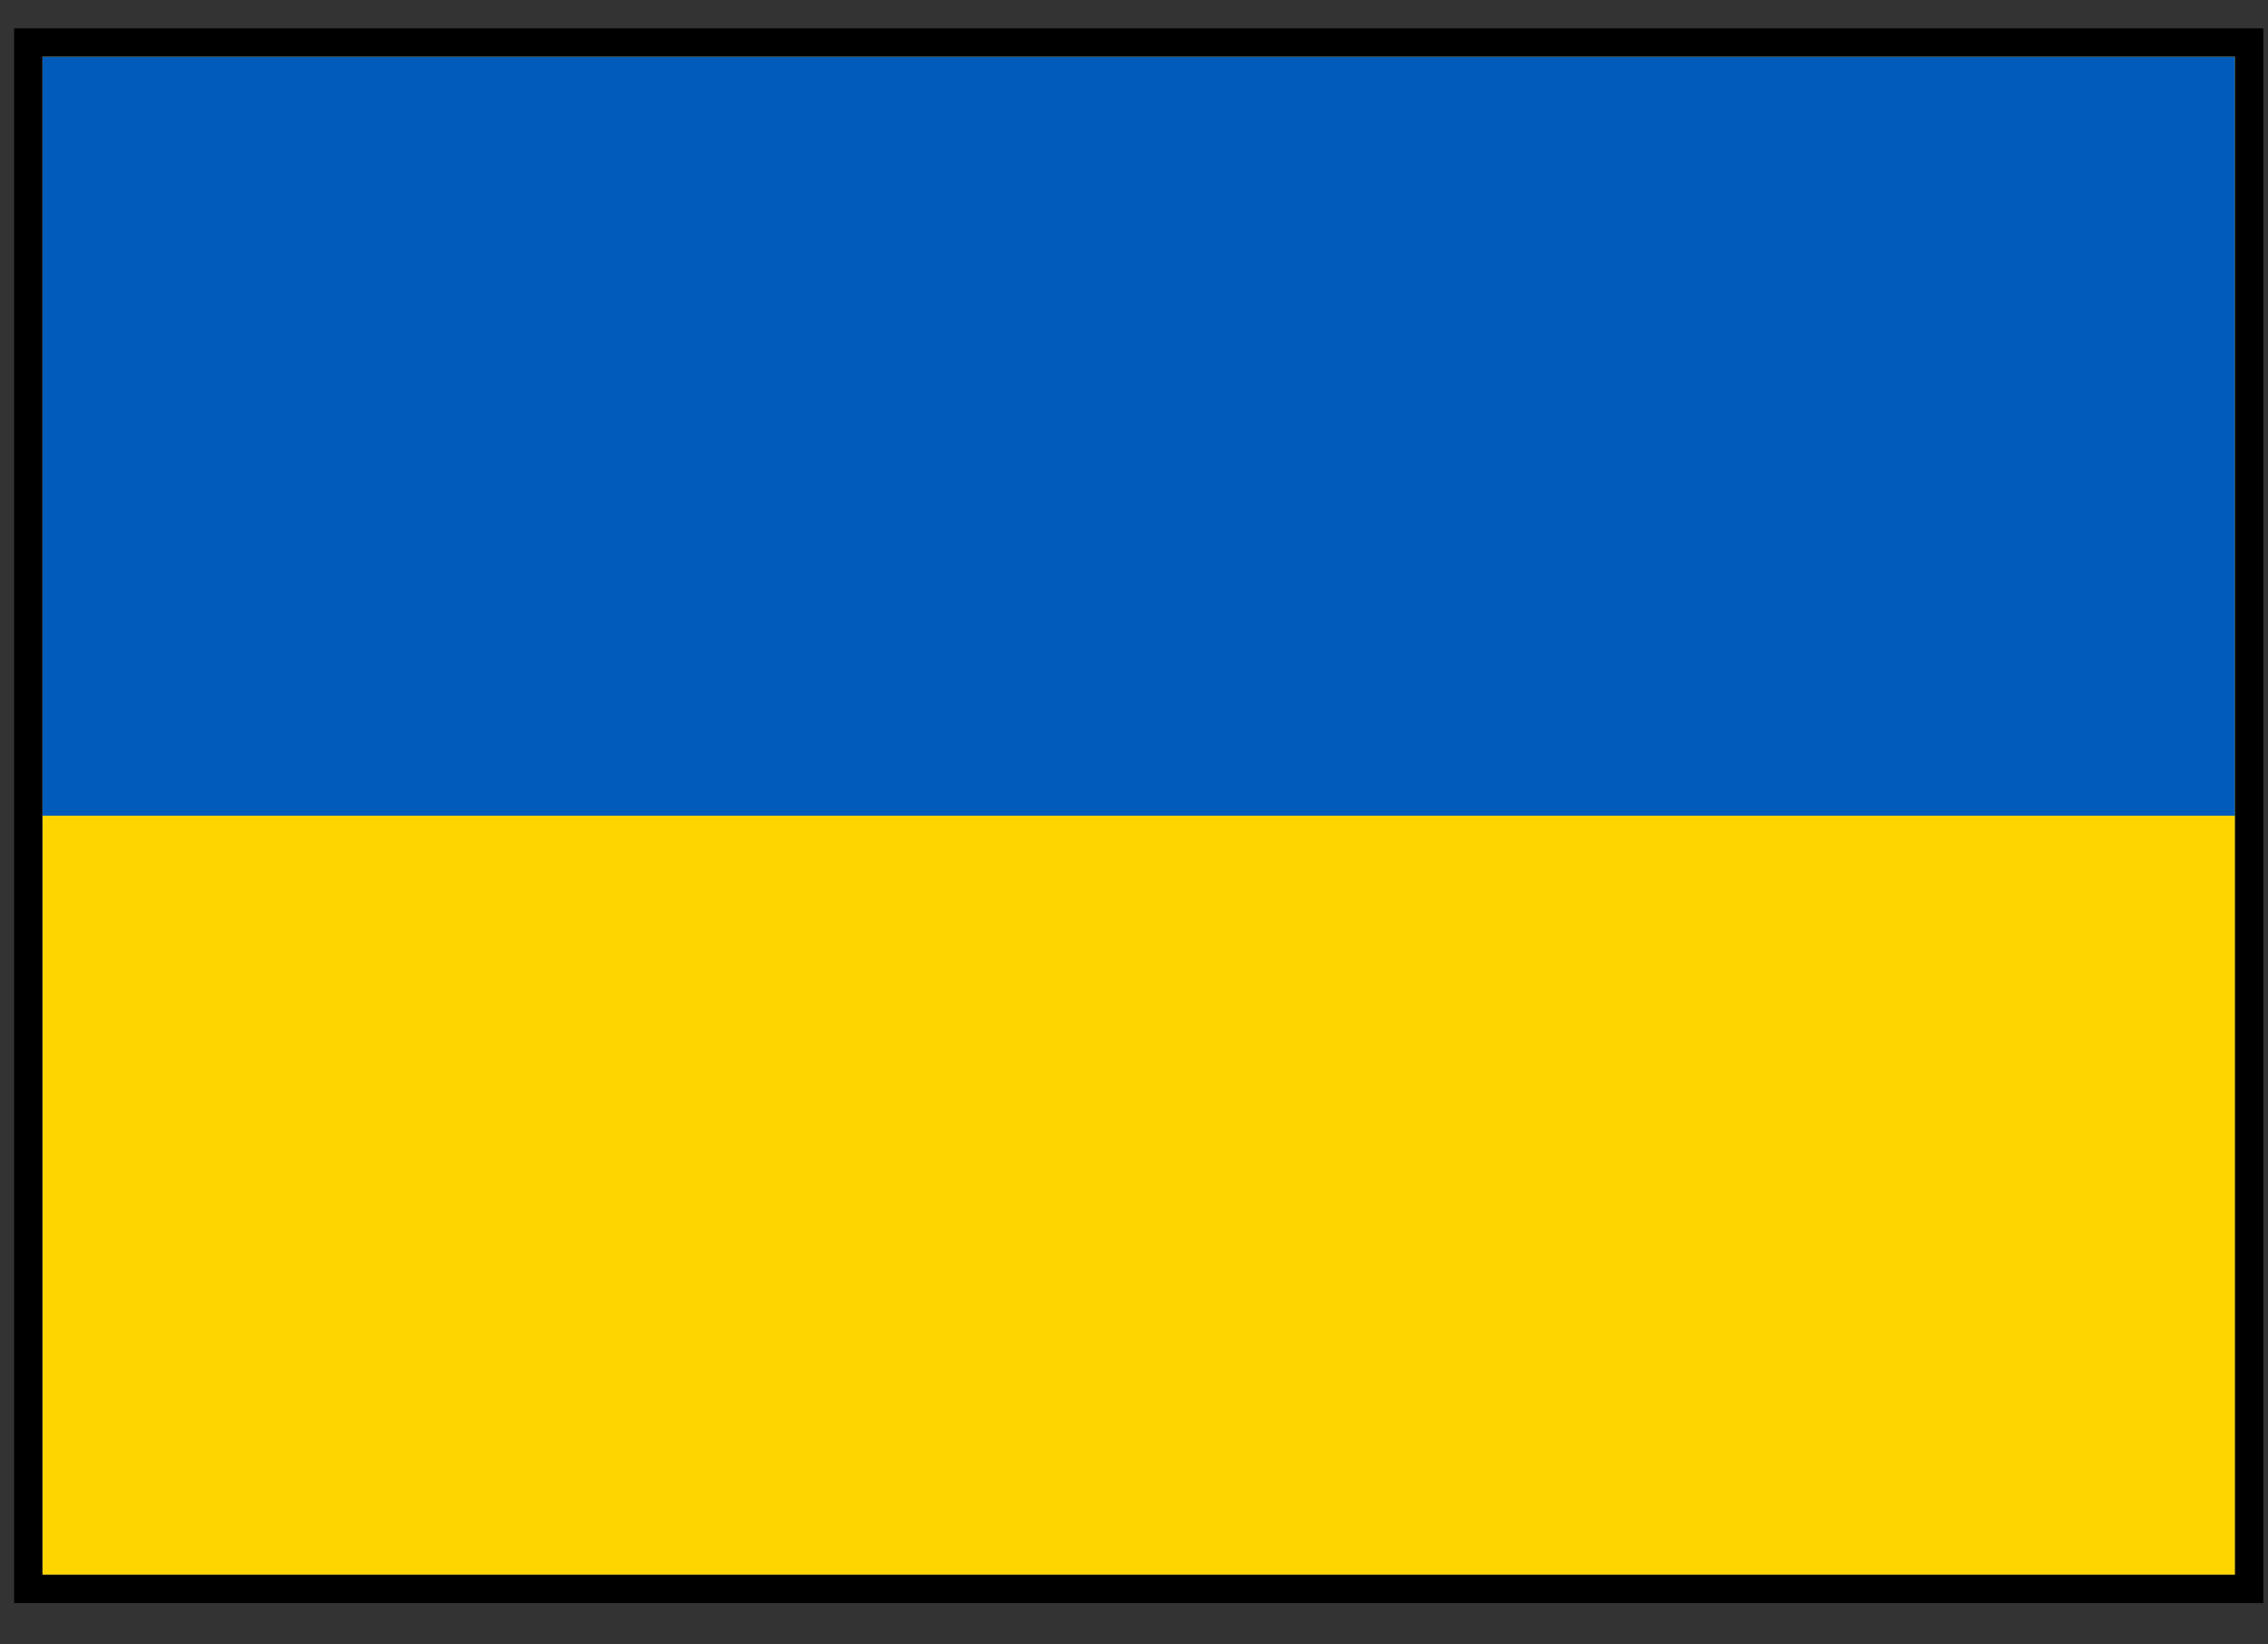
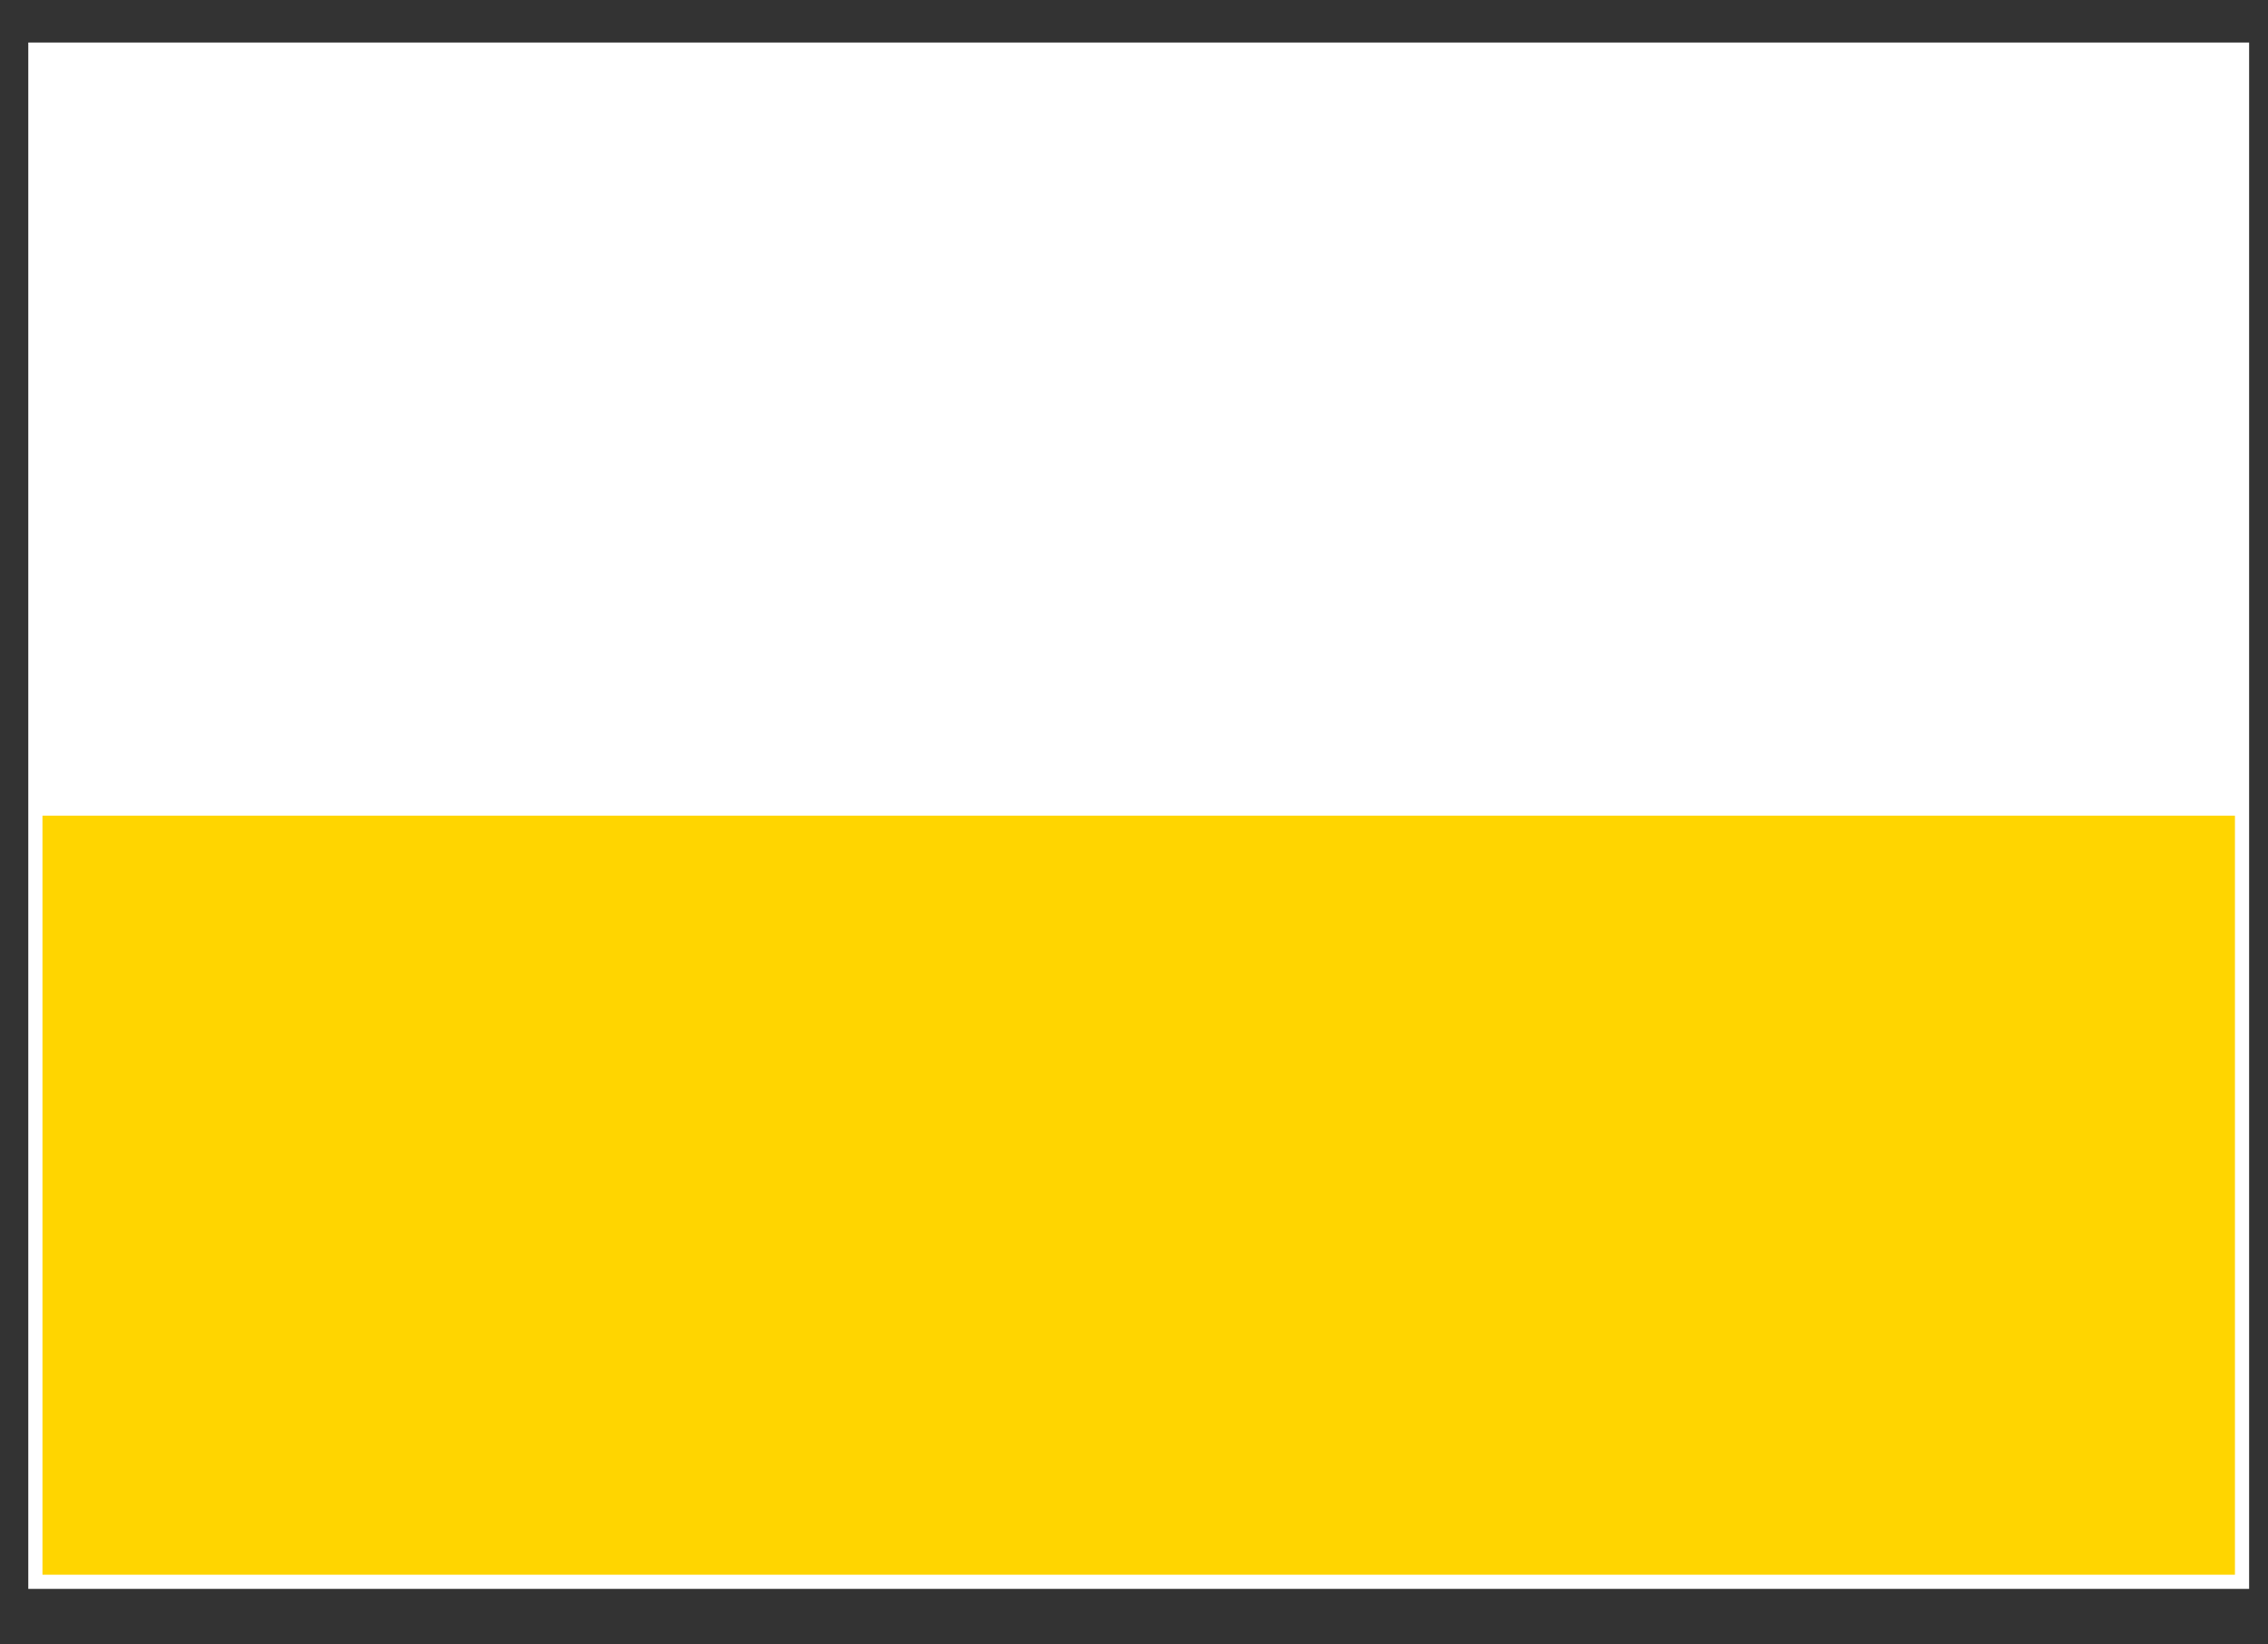
<svg xmlns="http://www.w3.org/2000/svg" width="40" height="29" viewBox="0 0 40 29" fill="none">
  <rect x="0" y="0" width="40" height="29" fill="#333333" stroke="none" />
  <rect x="0.499" y="0.75" width="39.168" height="27.27" fill="white" />
-   <rect x="0.749" y="1" width="38.668" height="26.77" fill="#FFD500" />
  <rect x="0.749" y="14.385" width="38.668" height="13.385" fill="#FFD500" />
-   <rect x="0.749" y="1" width="38.668" height="13.385" fill="#005BBB" />
-   <rect x="0.499" y="0.75" width="39.168" height="27.27" stroke="black" stroke-width="0.5" />
</svg>